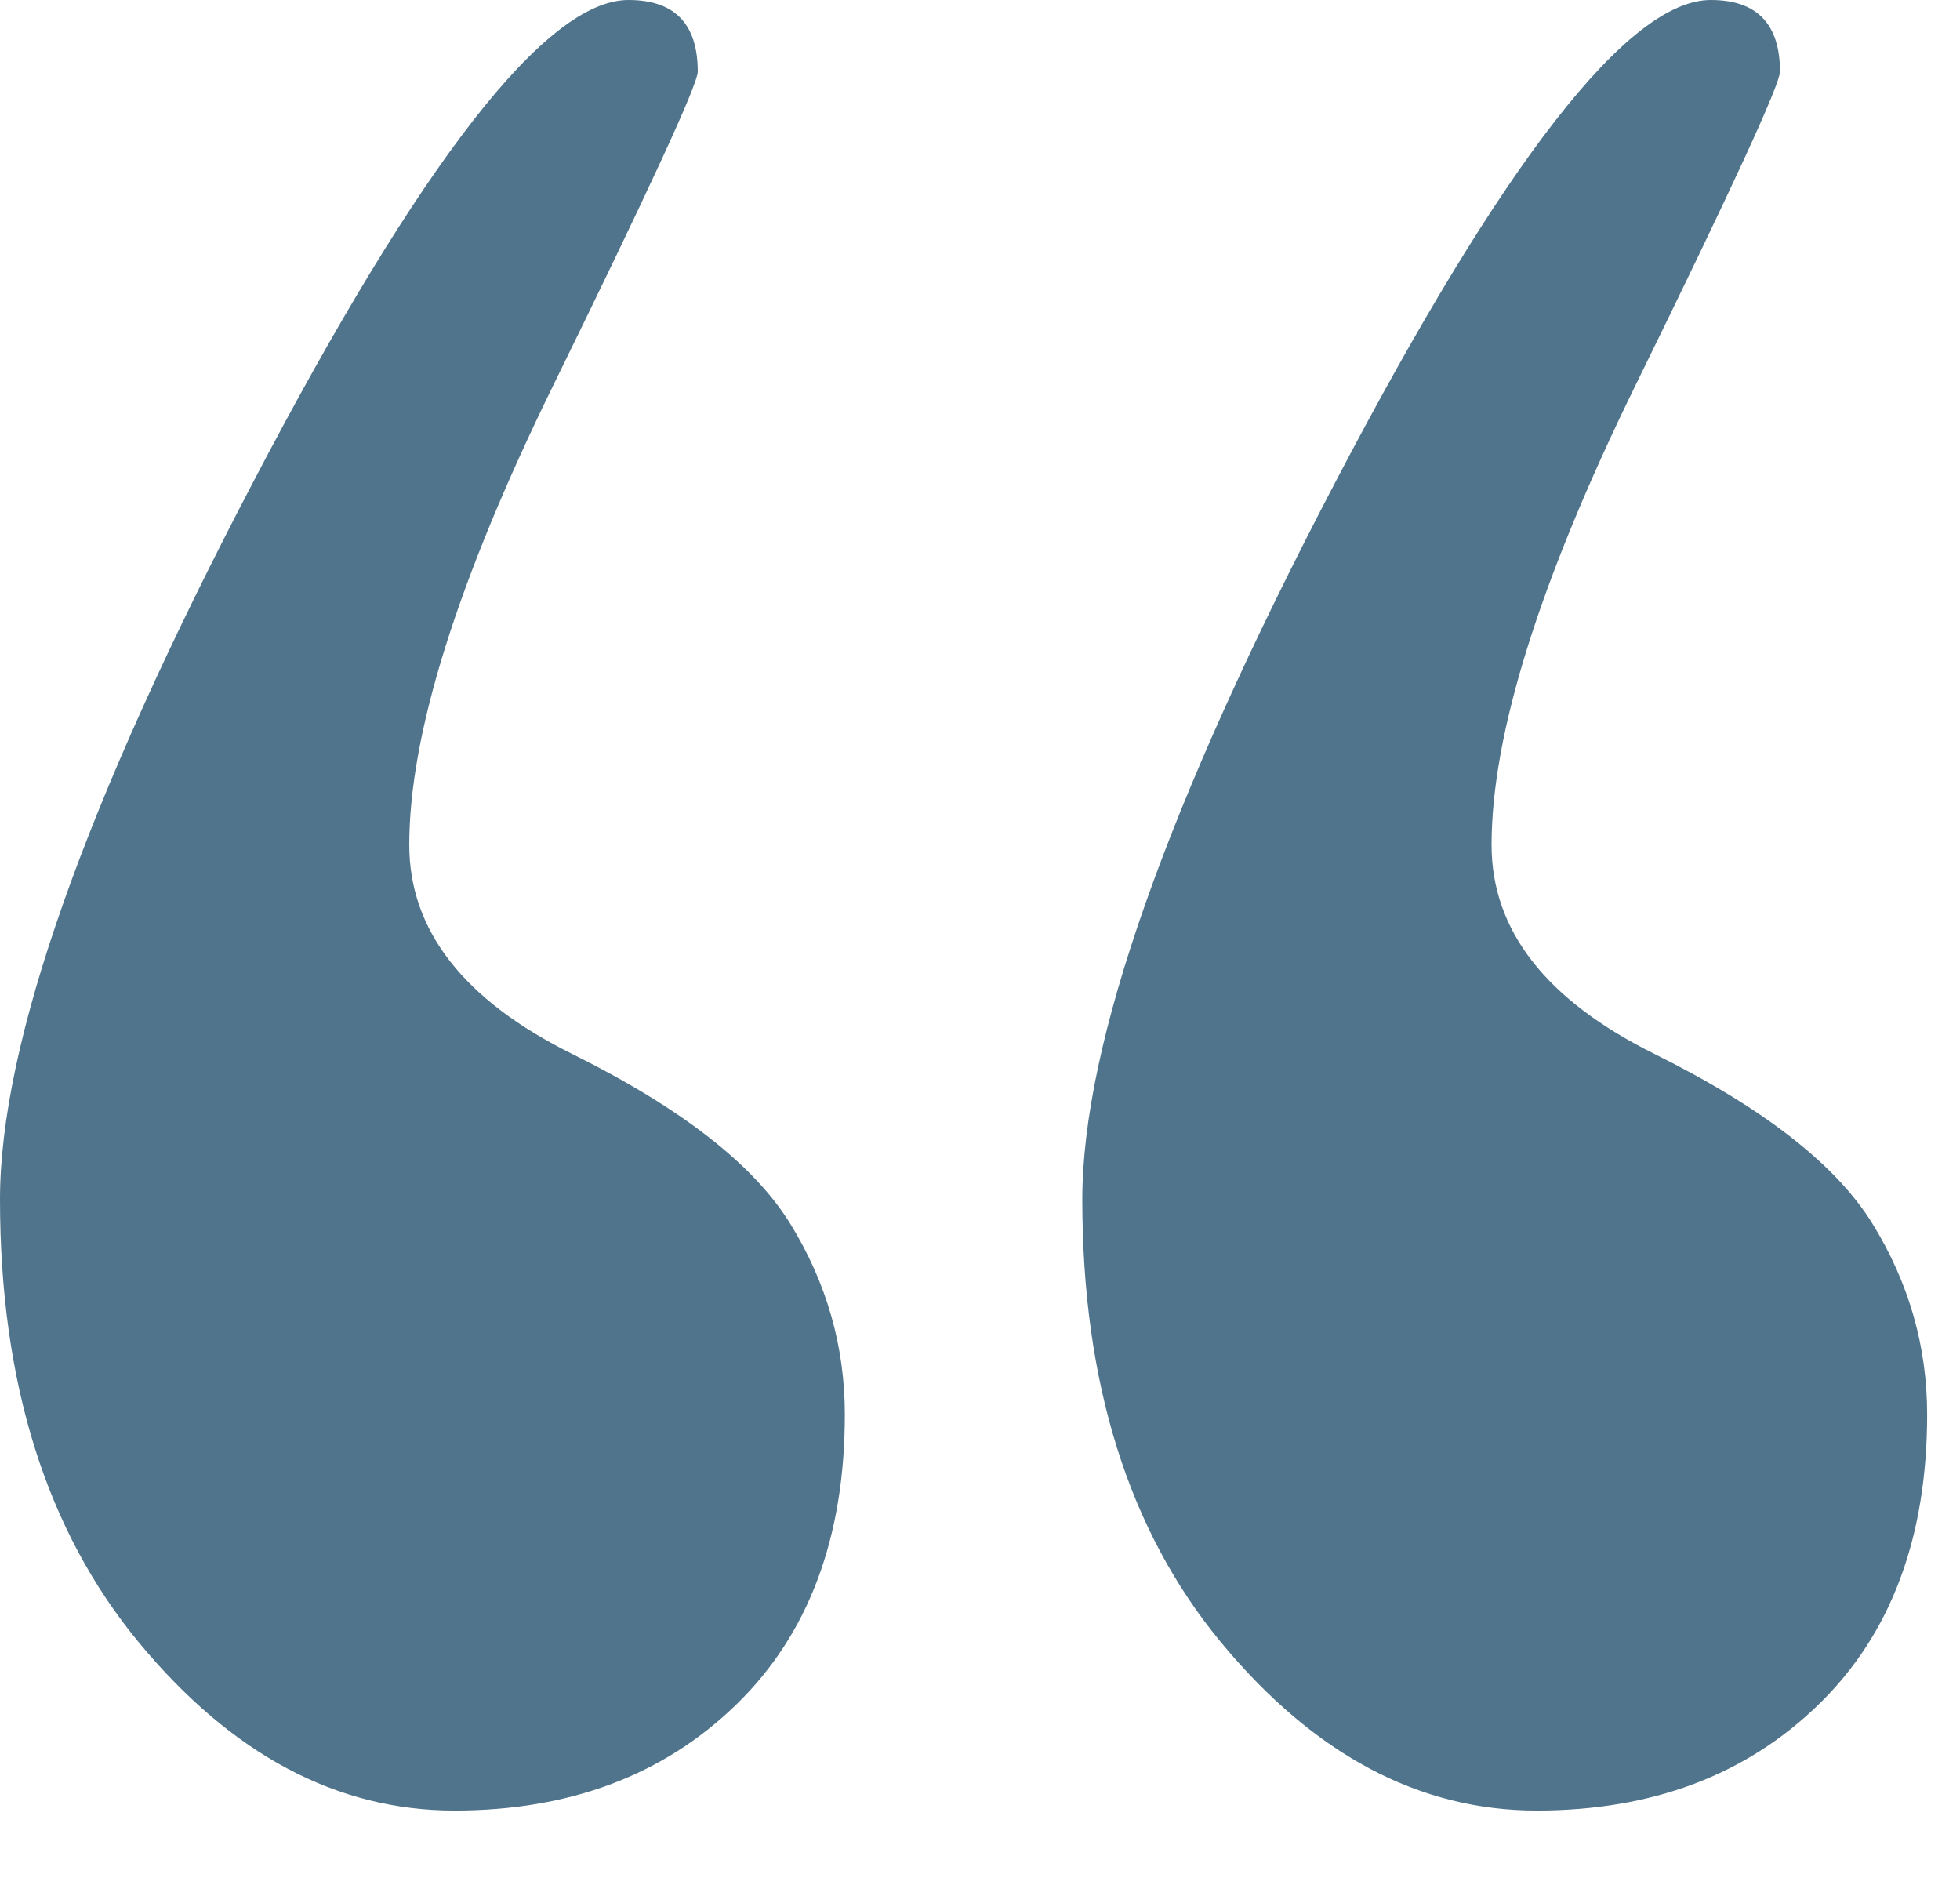
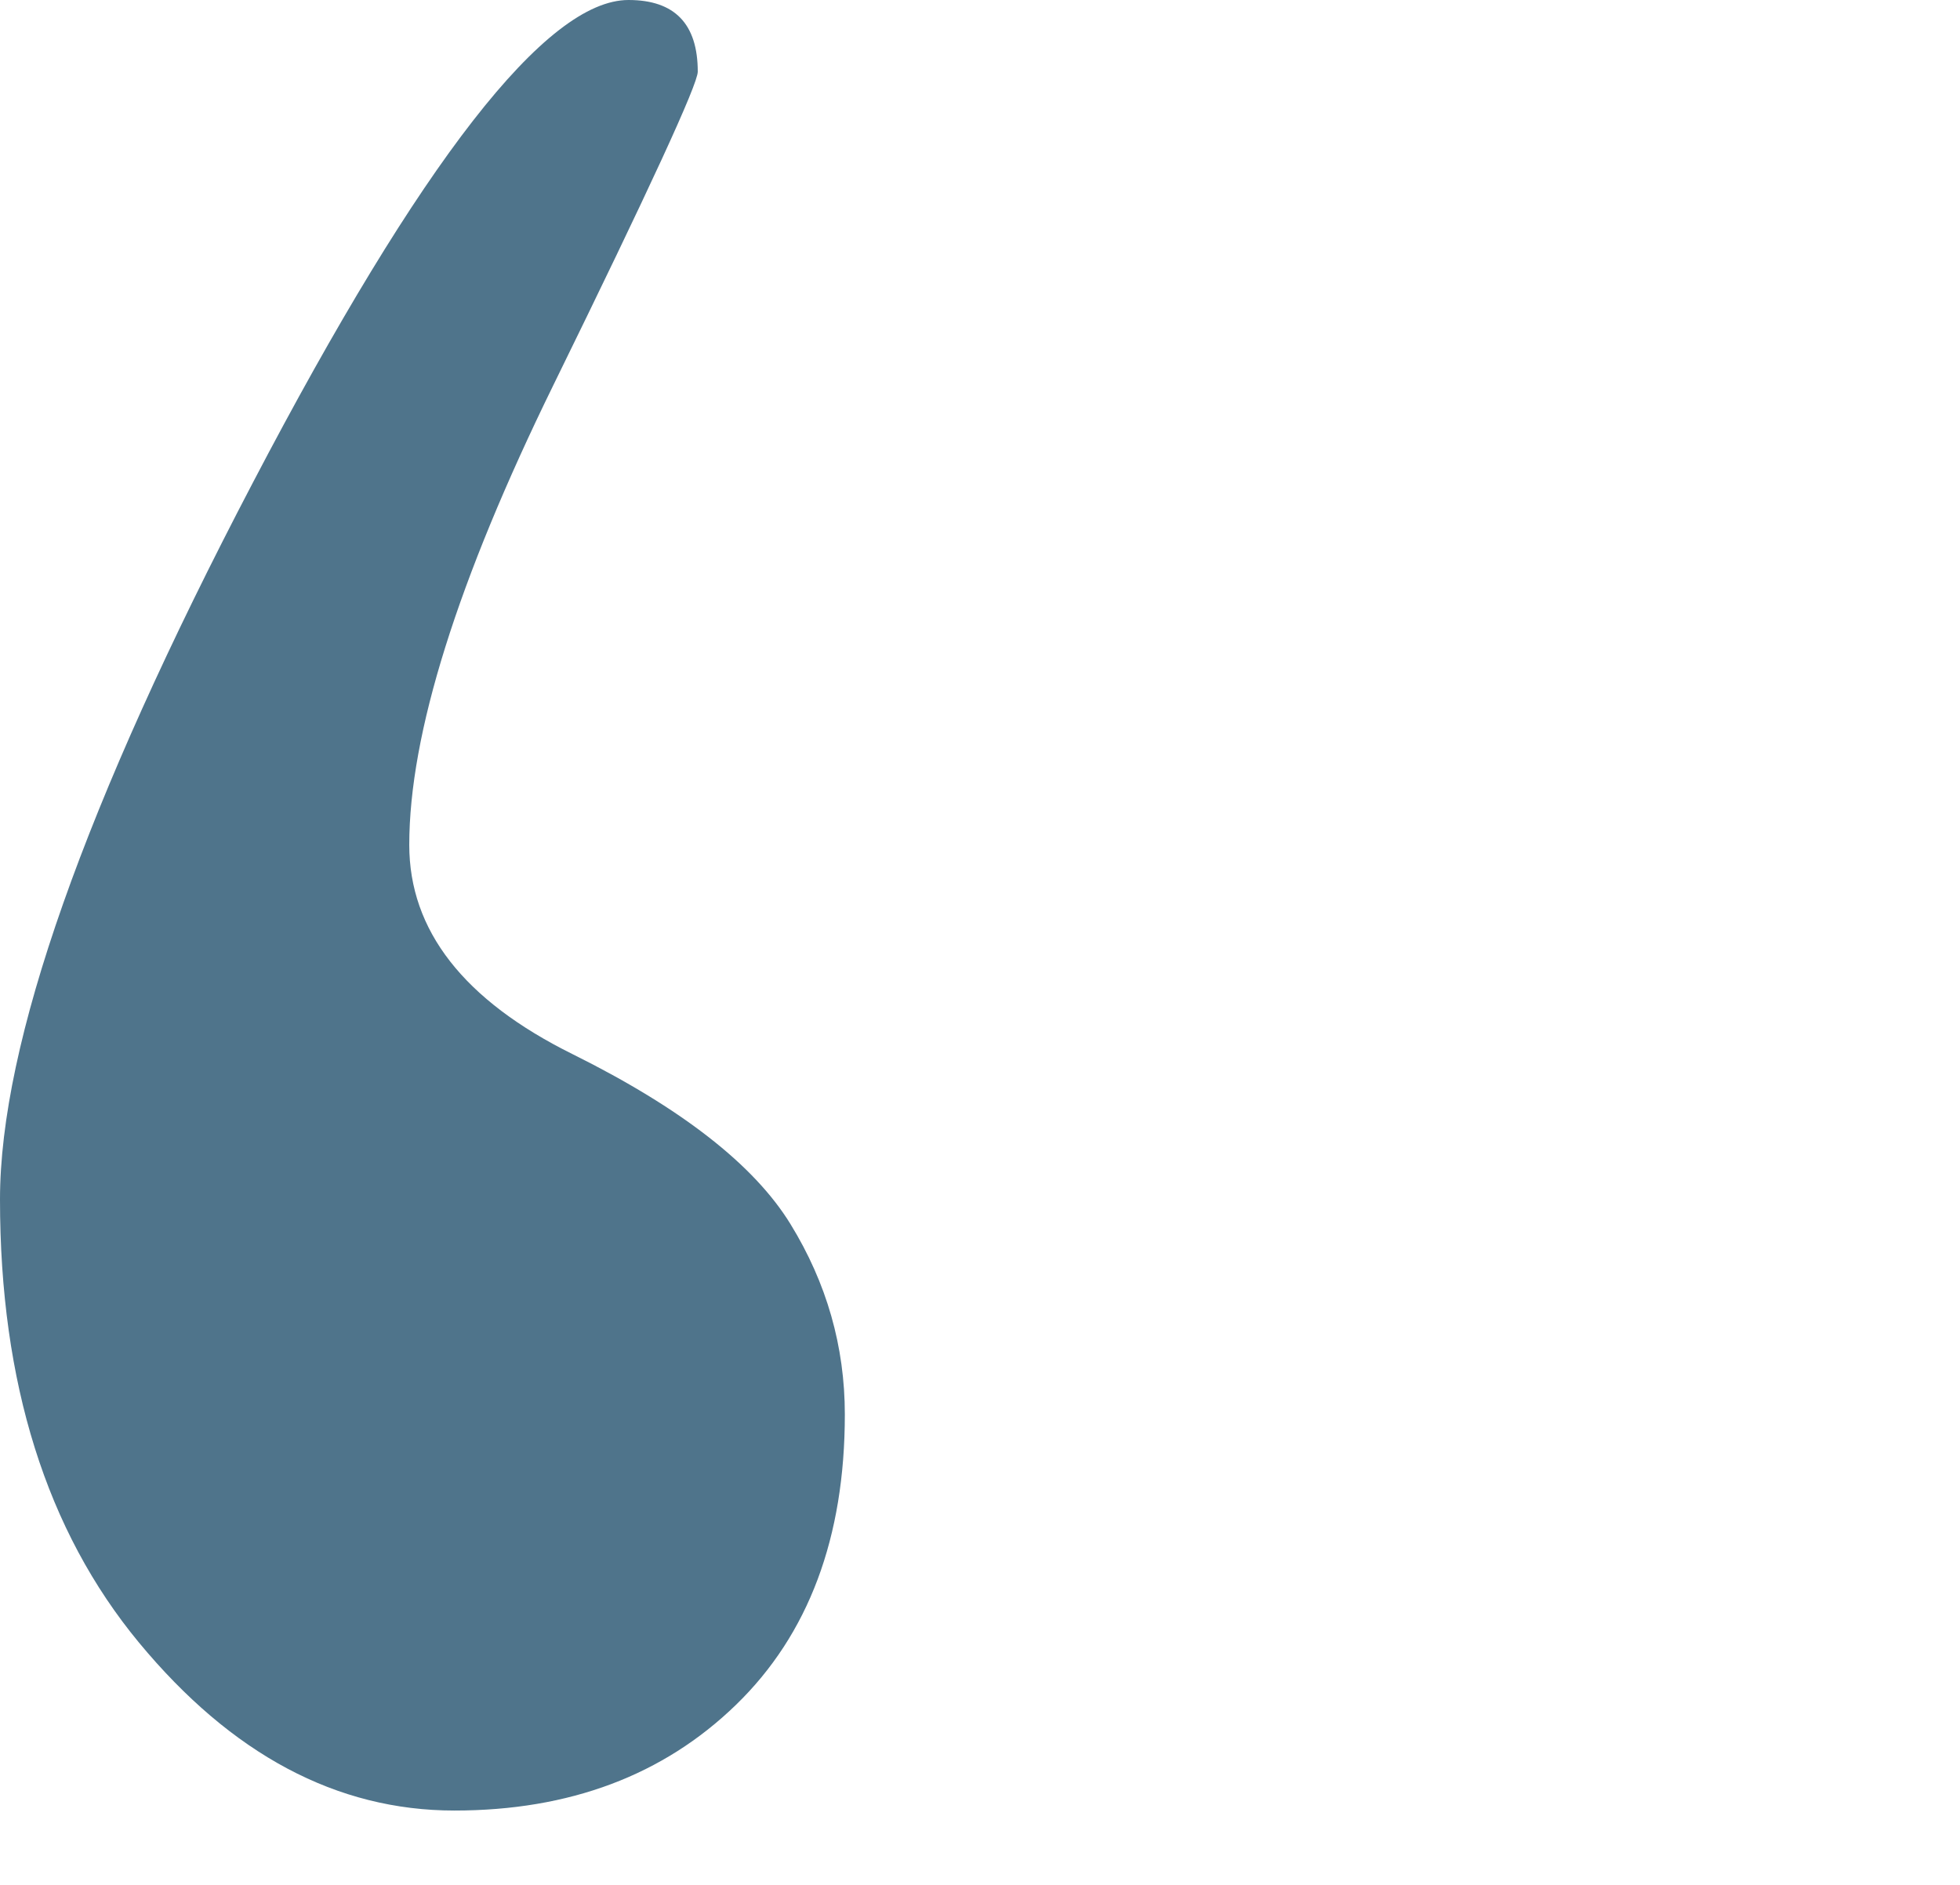
<svg xmlns="http://www.w3.org/2000/svg" width="26" height="25" viewBox="0 0 26 25" fill="none">
-   <path d="M20.384 24.014C18.824 24.014 17.43 23.271 16.2 21.787C14.971 20.303 14.357 18.343 14.357 15.909C14.357 13.842 15.475 10.673 17.709 6.404C19.944 2.134 21.605 0 22.694 0C23.306 0 23.612 0.317 23.612 0.951C23.612 1.118 22.975 2.502 21.699 5.103C20.424 7.704 19.786 9.739 19.786 11.206C19.786 12.341 20.509 13.267 21.953 13.982C23.397 14.699 24.359 15.45 24.841 16.234C25.323 17.017 25.564 17.86 25.564 18.76C25.564 20.394 25.083 21.678 24.12 22.612C23.157 23.546 21.912 24.014 20.384 24.014Z" fill="#4F748B" />
  <path d="M6.028 24.014C4.467 24.014 3.073 23.271 1.844 21.787C0.616 20.303 0 18.343 0 15.909C0 13.842 1.118 10.673 3.353 6.404C5.587 2.134 7.249 0 8.337 0C8.95 0 9.256 0.317 9.256 0.951C9.256 1.118 8.618 2.502 7.343 5.103C6.068 7.704 5.429 9.739 5.429 11.206C5.429 12.341 6.152 13.267 7.596 13.982C9.04 14.699 10.003 15.45 10.485 16.234C10.967 17.017 11.207 17.86 11.207 18.76C11.207 20.394 10.726 21.678 9.763 22.612C8.8 23.546 7.555 24.014 6.028 24.014Z" fill="#4F748B" />
</svg>